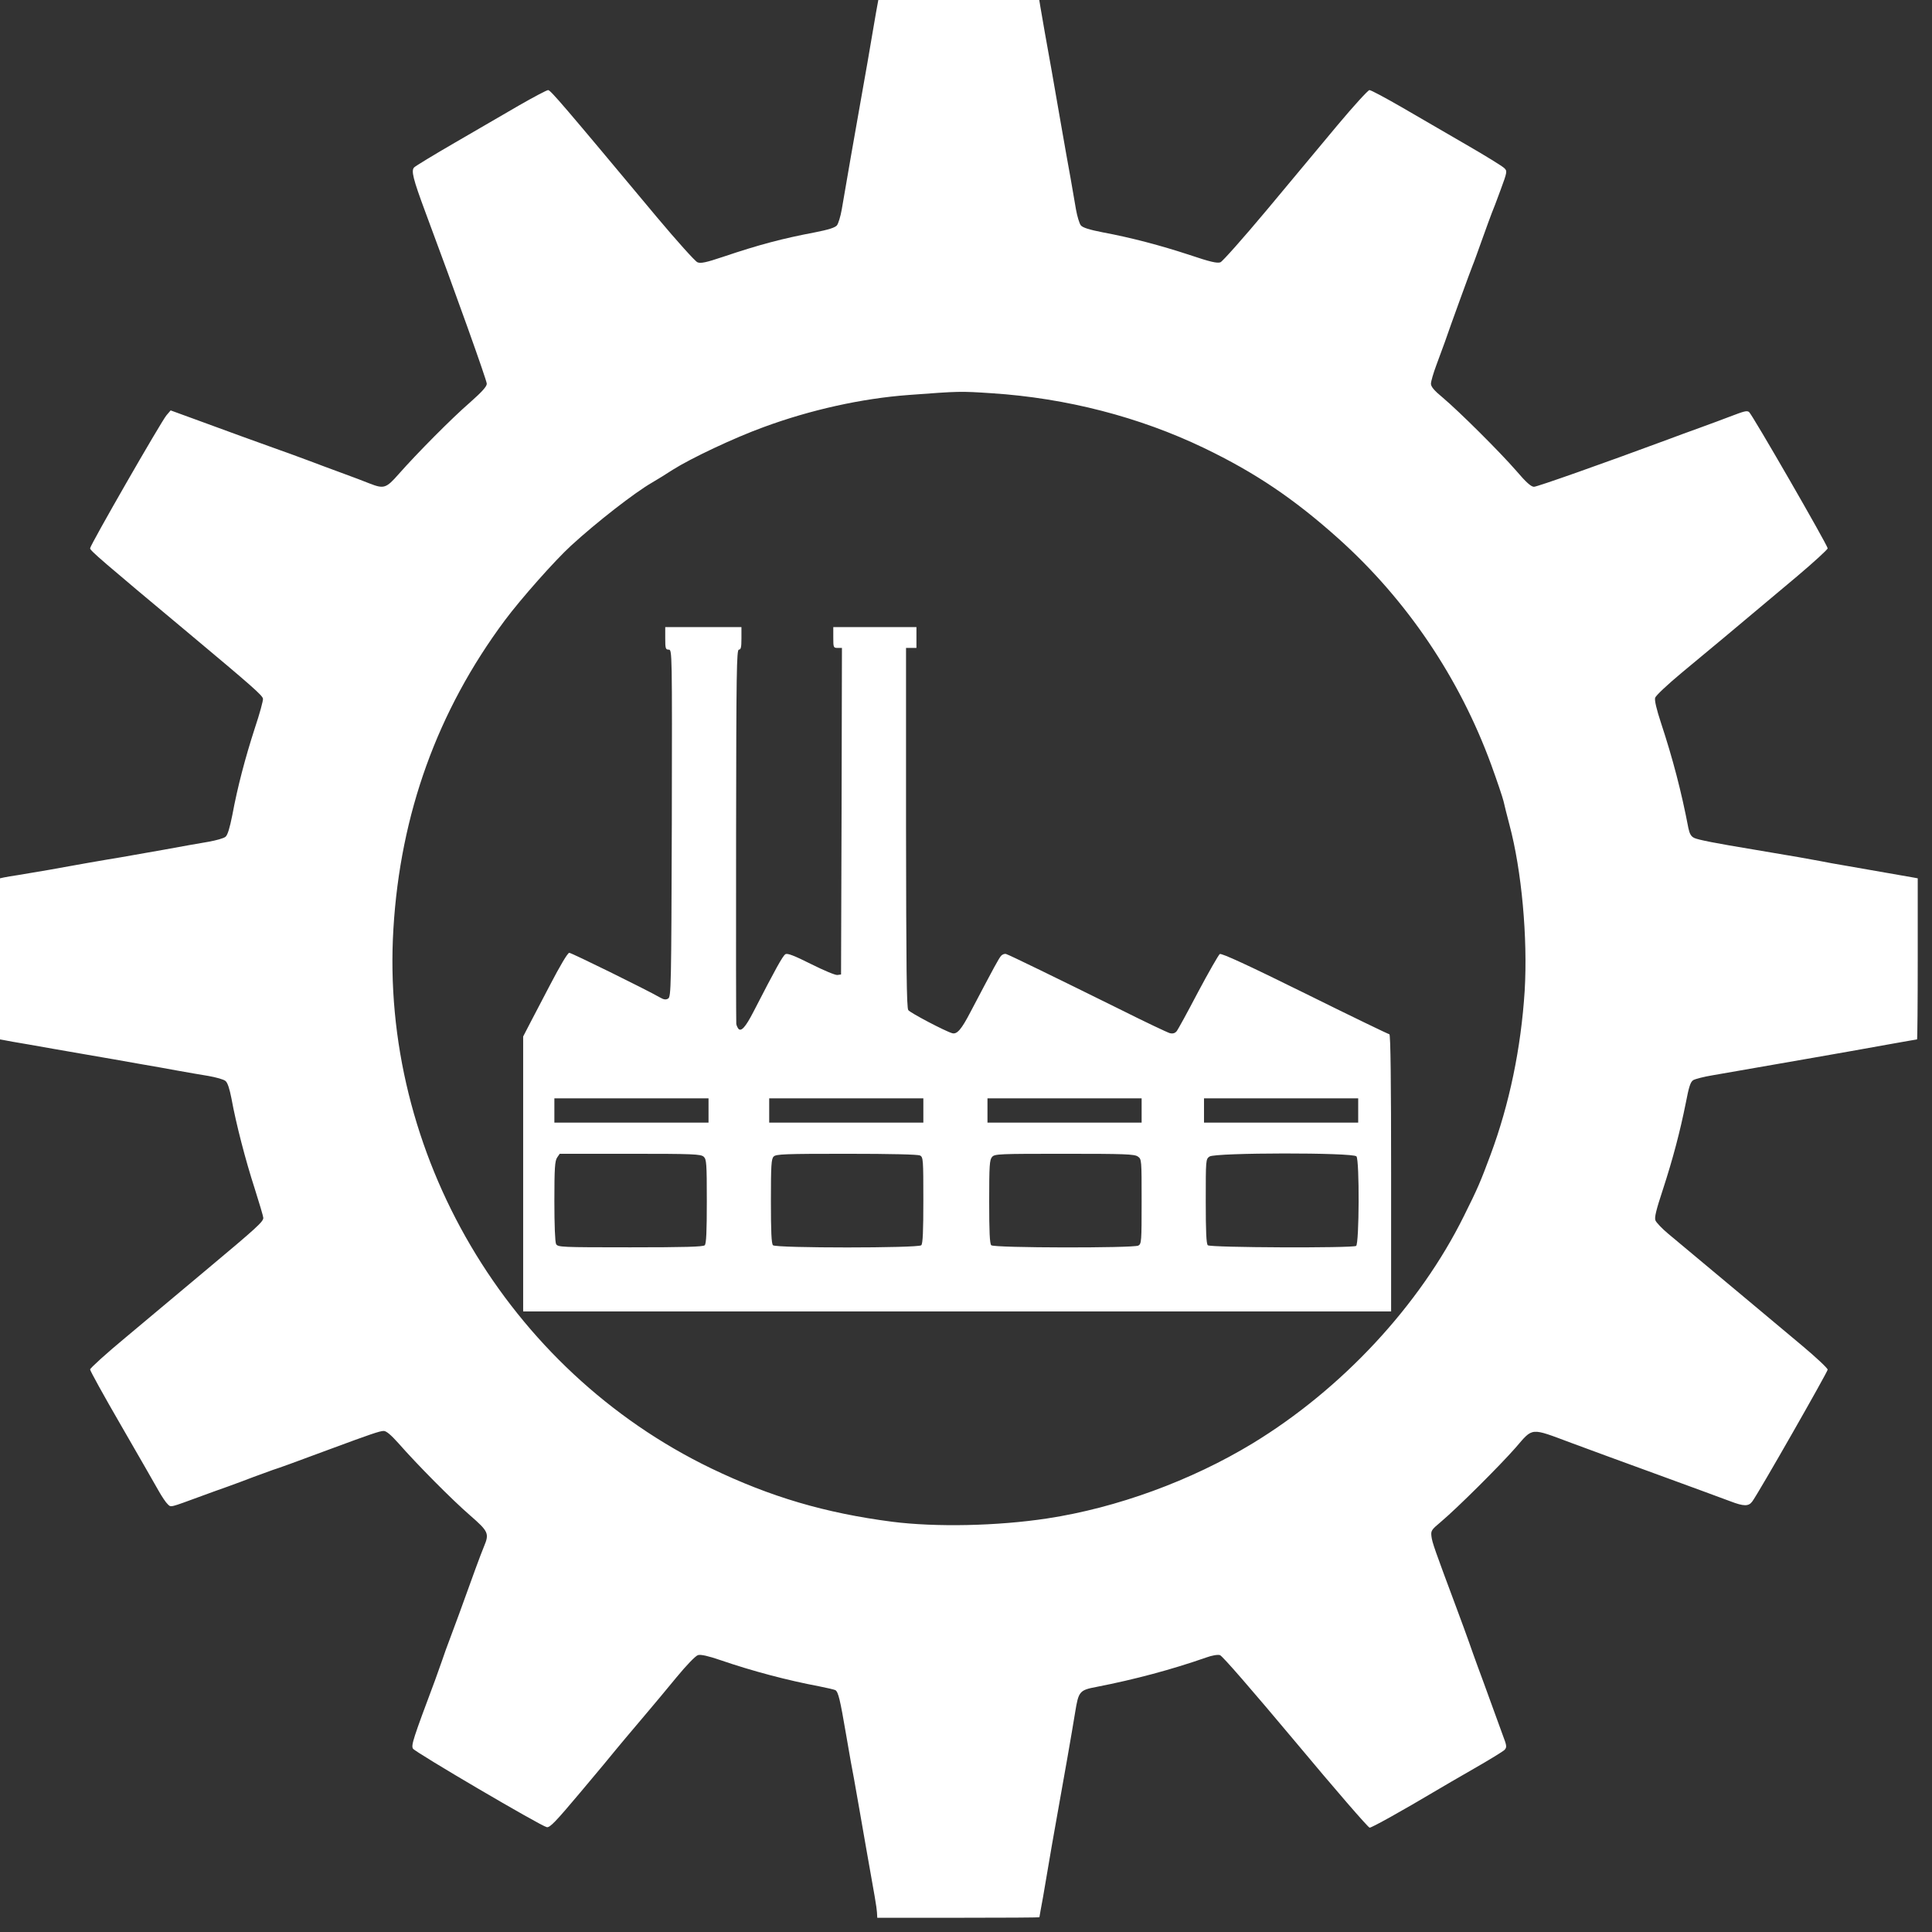
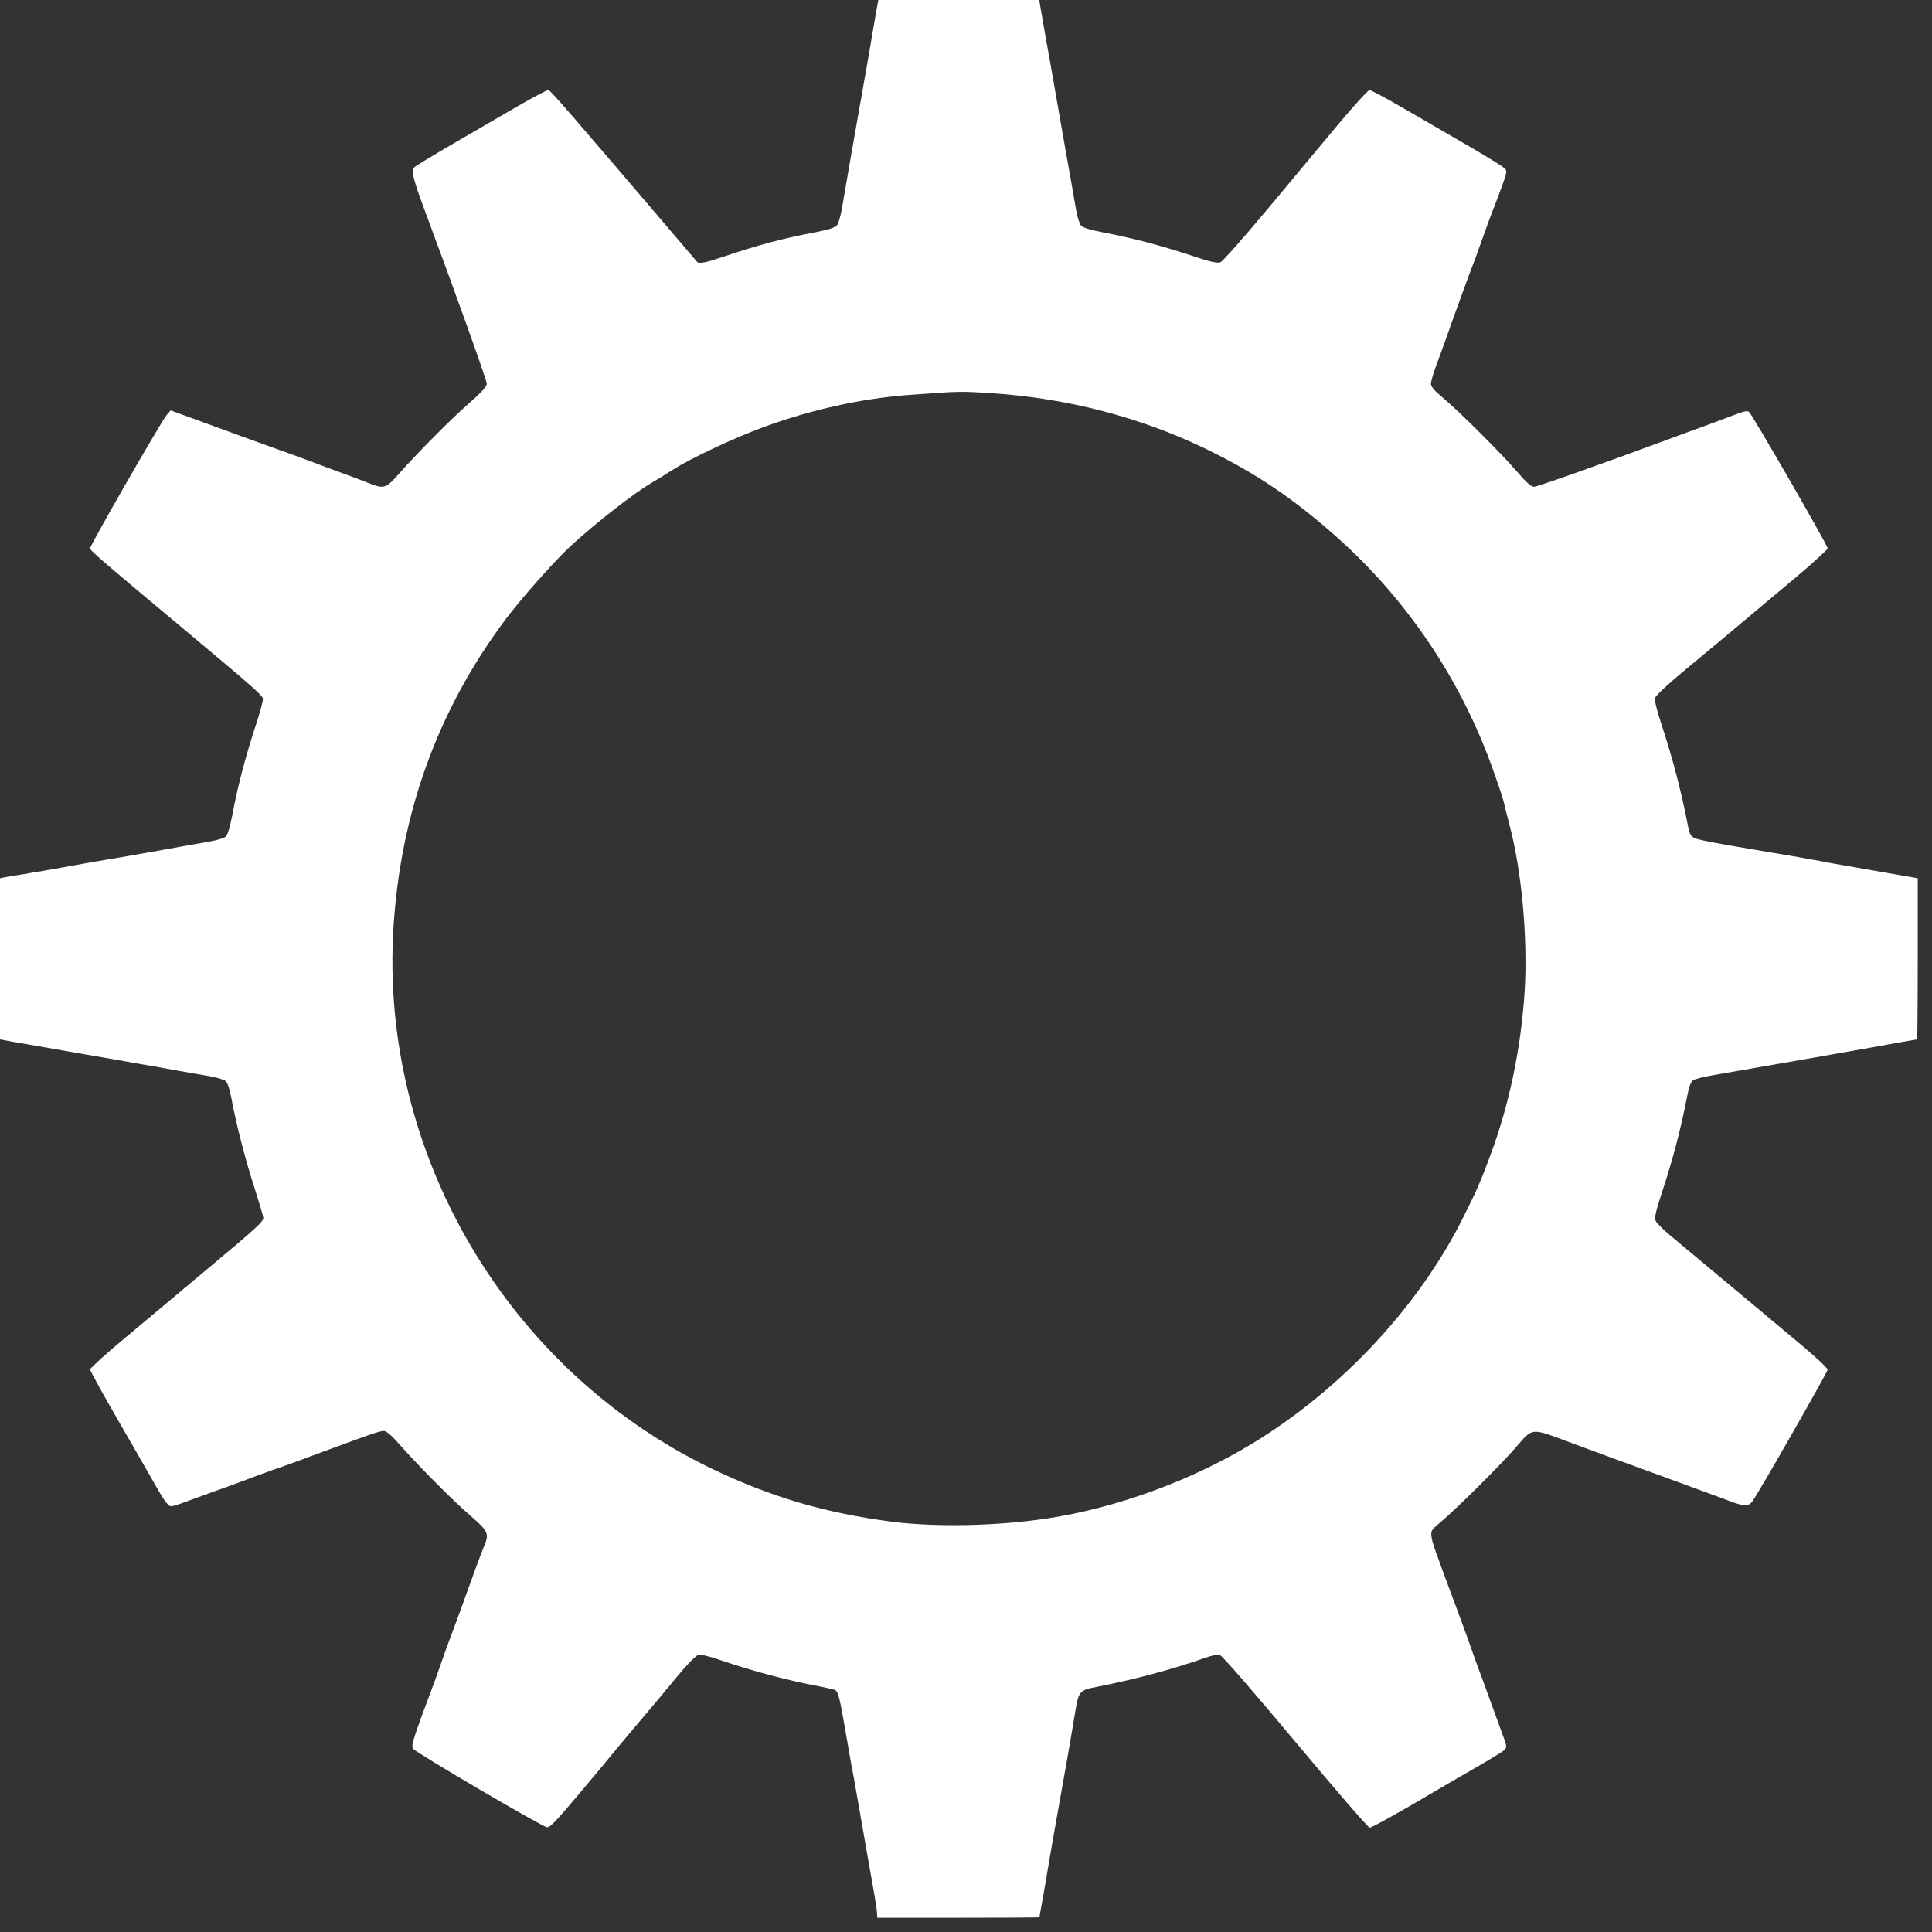
<svg xmlns="http://www.w3.org/2000/svg" width="52" height="52" viewBox="0 0 52 52" fill="none">
  <rect x="0" y="0" width="52" height="52" fill="#333333" stroke="none" />
-   <path d="M23.621 0.103C23.607 0.163 23.556 0.471 23.5 0.793C23.407 1.352 23.304 1.94 23.151 2.798C23.062 3.297 22.731 5.18 22.656 5.637C22.624 5.824 22.563 6.02 22.526 6.066C22.474 6.127 22.297 6.183 21.938 6.253C21.057 6.421 20.451 6.579 19.453 6.915C19.01 7.064 18.856 7.097 18.772 7.059C18.712 7.036 18.222 6.491 17.686 5.852C15.168 2.835 14.818 2.425 14.753 2.425C14.716 2.425 14.366 2.611 13.974 2.835C13.582 3.063 12.804 3.516 12.24 3.842C11.675 4.169 11.186 4.467 11.149 4.504C11.06 4.588 11.116 4.812 11.447 5.703C12.268 7.903 13.102 10.239 13.102 10.328C13.102 10.403 12.972 10.547 12.65 10.832C12.165 11.251 11.223 12.202 10.729 12.762C10.393 13.144 10.333 13.163 9.95 13.014C9.824 12.962 9.479 12.832 9.186 12.725C8.892 12.617 8.514 12.477 8.346 12.412C8.178 12.352 7.824 12.216 7.554 12.123C7.283 12.025 6.803 11.853 6.481 11.736C6.159 11.62 5.605 11.414 5.246 11.284L4.593 11.046L4.481 11.177C4.336 11.349 2.425 14.674 2.425 14.758C2.425 14.818 2.742 15.093 5.106 17.066C6.794 18.478 7.059 18.712 7.078 18.805C7.087 18.851 6.989 19.21 6.859 19.598C6.598 20.404 6.393 21.183 6.253 21.938C6.183 22.288 6.127 22.474 6.071 22.521C6.024 22.563 5.819 22.619 5.614 22.656C5.413 22.689 4.859 22.787 4.383 22.875C3.907 22.959 3.394 23.048 3.241 23.076C3.087 23.099 2.714 23.165 2.415 23.216C2.112 23.272 1.618 23.356 1.32 23.412C1.016 23.463 0.643 23.528 0.49 23.552C0.336 23.575 0.163 23.603 0.103 23.617L0 23.64V25.808V27.976L0.107 27.995C0.163 28.009 0.462 28.06 0.769 28.112C1.077 28.168 1.749 28.284 2.261 28.373C2.774 28.461 3.446 28.578 3.753 28.634C4.061 28.685 4.523 28.769 4.779 28.816C5.036 28.862 5.413 28.928 5.614 28.96C5.819 28.997 6.024 29.053 6.071 29.096C6.127 29.142 6.178 29.305 6.229 29.562C6.355 30.256 6.612 31.24 6.854 31.986C6.98 32.383 7.087 32.742 7.087 32.779C7.087 32.882 6.915 33.04 5.549 34.182C4.896 34.728 3.926 35.539 3.394 35.987C2.858 36.43 2.425 36.826 2.425 36.859C2.425 36.896 2.798 37.572 3.255 38.36C3.712 39.153 4.164 39.936 4.257 40.104C4.35 40.272 4.467 40.445 4.514 40.486C4.607 40.575 4.555 40.584 5.432 40.263C5.614 40.197 5.926 40.081 6.131 40.011C6.337 39.936 6.654 39.82 6.831 39.75C7.013 39.684 7.241 39.601 7.344 39.563C7.521 39.507 7.88 39.377 8.883 39.004C9.964 38.603 10.225 38.514 10.328 38.514C10.398 38.514 10.524 38.621 10.729 38.85C11.223 39.414 12.165 40.365 12.65 40.785C13.149 41.219 13.172 41.275 13.028 41.62C12.986 41.722 12.883 41.988 12.799 42.221C12.463 43.154 12.202 43.867 12.1 44.133C12.039 44.287 11.951 44.538 11.899 44.692C11.843 44.846 11.759 45.089 11.708 45.228C11.121 46.795 11.06 46.977 11.116 47.066C11.177 47.163 14.552 49.145 14.716 49.178C14.8 49.197 14.958 49.029 15.625 48.236C16.072 47.704 16.501 47.191 16.576 47.094C16.716 46.926 16.846 46.767 17.439 46.068C17.607 45.872 17.951 45.457 18.208 45.145C18.478 44.818 18.721 44.566 18.786 44.548C18.861 44.524 19.066 44.571 19.392 44.683C20.26 44.981 21.201 45.228 22.045 45.387C22.26 45.429 22.456 45.476 22.484 45.49C22.563 45.541 22.61 45.732 22.773 46.688C22.861 47.206 22.955 47.732 22.983 47.863C23.006 47.989 23.071 48.357 23.127 48.679C23.183 49.001 23.267 49.481 23.314 49.751C23.547 51.052 23.593 51.323 23.603 51.463L23.612 51.617H25.794C26.992 51.617 27.976 51.612 27.976 51.602C27.976 51.598 28.018 51.351 28.074 51.057C28.126 50.763 28.195 50.343 28.233 50.124C28.27 49.905 28.34 49.495 28.391 49.215C28.652 47.76 28.848 46.641 28.937 46.091C29.03 45.518 29.053 45.49 29.524 45.401C30.532 45.205 31.543 44.935 32.462 44.613C32.616 44.557 32.774 44.529 32.835 44.548C32.9 44.566 33.688 45.476 34.868 46.884C35.926 48.152 36.826 49.192 36.864 49.192C36.924 49.192 37.736 48.74 38.654 48.194C38.794 48.11 39.251 47.844 39.666 47.606C40.081 47.369 40.454 47.14 40.496 47.098C40.561 47.024 40.556 46.986 40.444 46.693C40.379 46.515 40.235 46.119 40.123 45.811C40.011 45.504 39.857 45.075 39.773 44.855C39.694 44.636 39.587 44.343 39.54 44.203C39.489 44.063 39.335 43.629 39.19 43.247C38.621 41.722 38.547 41.517 38.528 41.354C38.51 41.2 38.523 41.177 38.78 40.962C39.218 40.594 40.356 39.461 40.79 38.967C41.27 38.412 41.177 38.421 42.291 38.836C42.715 38.994 43.783 39.386 44.669 39.708C45.555 40.03 46.408 40.347 46.571 40.407C46.935 40.547 47.066 40.547 47.163 40.412C47.331 40.188 49.192 36.924 49.192 36.864C49.192 36.826 48.884 36.537 48.506 36.22C47.938 35.745 46.464 34.509 44.902 33.208C44.734 33.068 44.58 32.905 44.557 32.849C44.524 32.774 44.576 32.565 44.753 32.028C45.028 31.184 45.219 30.457 45.373 29.688C45.457 29.249 45.499 29.119 45.574 29.072C45.63 29.04 45.863 28.979 46.091 28.942C46.599 28.853 48.283 28.559 48.795 28.471C49.001 28.433 49.43 28.359 49.751 28.303C50.073 28.247 50.614 28.149 50.954 28.088C51.295 28.028 51.584 27.976 51.598 27.976C51.607 27.976 51.616 27.002 51.616 25.808V23.64L51.514 23.621C51.416 23.603 51.099 23.547 49.728 23.309C49.448 23.262 49.112 23.202 48.982 23.174C48.767 23.132 48.264 23.043 47.233 22.871C46.184 22.698 45.709 22.605 45.602 22.554C45.513 22.512 45.476 22.442 45.443 22.288C45.257 21.313 45.023 20.418 44.706 19.458C44.585 19.089 44.529 18.851 44.548 18.782C44.566 18.721 44.874 18.432 45.266 18.105C45.933 17.555 46.674 16.935 48.367 15.513C48.819 15.131 49.192 14.79 49.192 14.758C49.192 14.678 47.15 11.135 47.075 11.088C47.014 11.046 46.949 11.065 46.557 11.214C46.404 11.274 46.035 11.41 45.741 11.517C45.448 11.624 45.07 11.759 44.902 11.825C43.102 12.492 41.372 13.102 41.288 13.102C41.209 13.102 41.074 12.981 40.808 12.669C40.37 12.165 39.279 11.079 38.831 10.701C38.603 10.514 38.514 10.407 38.514 10.328C38.514 10.267 38.579 10.043 38.659 9.829C38.738 9.615 38.84 9.335 38.887 9.209C39.036 8.771 39.591 7.251 39.638 7.139C39.666 7.078 39.778 6.761 39.894 6.439C40.011 6.118 40.123 5.8 40.151 5.735C40.179 5.675 40.286 5.39 40.389 5.11C40.57 4.621 40.57 4.602 40.486 4.523C40.44 4.476 39.974 4.187 39.447 3.884C38.92 3.576 38.141 3.124 37.712 2.877C37.283 2.63 36.901 2.425 36.859 2.425C36.822 2.425 36.435 2.849 36.001 3.367C35.567 3.889 34.705 4.919 34.085 5.665C33.464 6.407 32.905 7.036 32.849 7.059C32.765 7.092 32.574 7.05 32.024 6.864C31.226 6.602 30.448 6.397 29.678 6.253C29.319 6.183 29.142 6.127 29.091 6.066C29.053 6.02 28.993 5.824 28.96 5.637C28.928 5.446 28.862 5.073 28.816 4.803C28.764 4.532 28.652 3.884 28.559 3.357C28.466 2.83 28.354 2.182 28.307 1.912C28.186 1.254 28.037 0.392 28 0.173L27.972 2.67029e-05H25.808H23.64L23.621 0.103ZM26.694 10.584C28.704 10.715 30.667 11.223 32.406 12.058C33.791 12.725 34.826 13.424 36.02 14.492C37.866 16.147 39.283 18.25 40.137 20.586C40.295 21.02 40.444 21.463 40.468 21.565C40.491 21.668 40.561 21.952 40.626 22.195C40.957 23.43 41.121 25.244 41.037 26.666C40.939 28.209 40.626 29.716 40.118 31.082C39.852 31.795 39.778 31.977 39.4 32.732C38.206 35.143 36.117 37.386 33.712 38.85C32.061 39.852 30.061 40.584 28.186 40.869C26.839 41.074 25.183 41.107 24.013 40.958C22.209 40.724 20.74 40.291 19.14 39.521C13.657 36.873 10.221 31.04 10.589 24.992C10.776 21.901 11.773 19.136 13.587 16.697C14.011 16.128 14.93 15.089 15.368 14.688C16.054 14.058 17.084 13.256 17.555 12.986C17.686 12.911 17.933 12.757 18.105 12.645C18.59 12.338 19.751 11.787 20.558 11.494C21.812 11.032 23.192 10.724 24.456 10.631C25.841 10.528 25.836 10.528 26.694 10.584Z" fill="white" />
-   <path d="M17.905 17.182C17.905 17.453 17.914 17.485 17.998 17.485C18.091 17.485 18.091 17.509 18.082 22.153C18.068 26.564 18.063 26.825 17.984 26.876C17.924 26.913 17.868 26.909 17.756 26.843C17.392 26.634 15.382 25.645 15.322 25.645C15.28 25.645 15.079 25.981 14.786 26.545C14.636 26.834 14.417 27.254 14.296 27.482L14.081 27.897V31.599V35.297H25.762H37.442V31.567C37.442 29.151 37.428 27.837 37.395 27.837C37.372 27.837 36.346 27.342 35.124 26.736C33.586 25.976 32.877 25.65 32.83 25.678C32.798 25.701 32.532 26.163 32.247 26.699C31.963 27.24 31.702 27.72 31.665 27.762C31.623 27.808 31.567 27.827 31.487 27.808C31.422 27.79 30.811 27.501 30.131 27.16C28.415 26.312 27.174 25.706 27.081 25.678C27.039 25.664 26.979 25.687 26.941 25.729C26.867 25.827 26.792 25.962 26.125 27.23C25.873 27.715 25.757 27.846 25.626 27.808C25.435 27.753 24.503 27.263 24.447 27.188C24.4 27.132 24.391 26.004 24.386 22.274V17.439H24.526H24.666V17.159V16.879H23.547H22.428V17.159C22.428 17.425 22.432 17.439 22.544 17.439H22.661L22.651 21.831L22.637 26.228L22.54 26.242C22.484 26.251 22.167 26.116 21.831 25.948C21.383 25.724 21.197 25.65 21.141 25.682C21.071 25.72 20.88 26.065 20.278 27.235C20.064 27.65 19.947 27.776 19.872 27.687C19.849 27.655 19.821 27.594 19.817 27.557C19.812 27.519 19.807 25.235 19.812 22.484C19.817 18.073 19.826 17.485 19.887 17.485C19.942 17.485 19.956 17.42 19.956 17.182V16.879H18.931H17.905V17.182ZM19.07 29.888V30.215H16.996H14.921V29.888V29.562H16.996H19.07V29.888ZM24.852 29.888V30.215H22.777H20.703V29.888V29.562H22.777H24.852V29.888ZM30.727 29.888V30.215H28.652H26.578V29.888V29.562H28.652H30.727V29.888ZM36.556 29.888V30.215H34.481H32.406V29.888V29.562H34.481H36.556V29.888ZM18.94 31.133C19.015 31.203 19.024 31.301 19.024 32.336C19.024 33.147 19.01 33.474 18.968 33.516C18.926 33.558 18.418 33.572 16.963 33.572C15.089 33.572 15.014 33.567 14.967 33.483C14.939 33.427 14.921 32.97 14.921 32.327C14.921 31.436 14.935 31.245 14.995 31.156L15.065 31.054H16.958C18.656 31.054 18.861 31.063 18.94 31.133ZM24.764 31.1C24.848 31.147 24.852 31.212 24.852 32.303C24.852 33.143 24.838 33.474 24.796 33.516C24.717 33.595 20.884 33.595 20.805 33.516C20.763 33.474 20.749 33.147 20.749 32.331C20.749 31.366 20.759 31.189 20.824 31.128C20.884 31.063 21.131 31.054 22.782 31.054C23.994 31.054 24.703 31.072 24.764 31.1ZM30.625 31.128C30.727 31.198 30.727 31.212 30.727 32.336C30.727 33.413 30.723 33.478 30.639 33.525C30.499 33.595 26.755 33.59 26.68 33.516C26.638 33.474 26.624 33.147 26.624 32.341C26.624 31.366 26.634 31.212 26.703 31.138C26.773 31.058 26.895 31.054 28.648 31.054C30.266 31.054 30.536 31.063 30.625 31.128ZM36.509 31.124C36.593 31.226 36.584 33.478 36.5 33.534C36.397 33.595 32.574 33.581 32.508 33.516C32.467 33.474 32.453 33.147 32.453 32.331C32.453 31.212 32.453 31.198 32.555 31.128C32.709 31.021 36.421 31.017 36.509 31.124Z" fill="white" />
+   <path d="M23.621 0.103C23.607 0.163 23.556 0.471 23.5 0.793C23.407 1.352 23.304 1.94 23.151 2.798C23.062 3.297 22.731 5.18 22.656 5.637C22.624 5.824 22.563 6.02 22.526 6.066C22.474 6.127 22.297 6.183 21.938 6.253C21.057 6.421 20.451 6.579 19.453 6.915C19.01 7.064 18.856 7.097 18.772 7.059C15.168 2.835 14.818 2.425 14.753 2.425C14.716 2.425 14.366 2.611 13.974 2.835C13.582 3.063 12.804 3.516 12.24 3.842C11.675 4.169 11.186 4.467 11.149 4.504C11.06 4.588 11.116 4.812 11.447 5.703C12.268 7.903 13.102 10.239 13.102 10.328C13.102 10.403 12.972 10.547 12.65 10.832C12.165 11.251 11.223 12.202 10.729 12.762C10.393 13.144 10.333 13.163 9.95 13.014C9.824 12.962 9.479 12.832 9.186 12.725C8.892 12.617 8.514 12.477 8.346 12.412C8.178 12.352 7.824 12.216 7.554 12.123C7.283 12.025 6.803 11.853 6.481 11.736C6.159 11.62 5.605 11.414 5.246 11.284L4.593 11.046L4.481 11.177C4.336 11.349 2.425 14.674 2.425 14.758C2.425 14.818 2.742 15.093 5.106 17.066C6.794 18.478 7.059 18.712 7.078 18.805C7.087 18.851 6.989 19.21 6.859 19.598C6.598 20.404 6.393 21.183 6.253 21.938C6.183 22.288 6.127 22.474 6.071 22.521C6.024 22.563 5.819 22.619 5.614 22.656C5.413 22.689 4.859 22.787 4.383 22.875C3.907 22.959 3.394 23.048 3.241 23.076C3.087 23.099 2.714 23.165 2.415 23.216C2.112 23.272 1.618 23.356 1.32 23.412C1.016 23.463 0.643 23.528 0.49 23.552C0.336 23.575 0.163 23.603 0.103 23.617L0 23.64V25.808V27.976L0.107 27.995C0.163 28.009 0.462 28.06 0.769 28.112C1.077 28.168 1.749 28.284 2.261 28.373C2.774 28.461 3.446 28.578 3.753 28.634C4.061 28.685 4.523 28.769 4.779 28.816C5.036 28.862 5.413 28.928 5.614 28.96C5.819 28.997 6.024 29.053 6.071 29.096C6.127 29.142 6.178 29.305 6.229 29.562C6.355 30.256 6.612 31.24 6.854 31.986C6.98 32.383 7.087 32.742 7.087 32.779C7.087 32.882 6.915 33.04 5.549 34.182C4.896 34.728 3.926 35.539 3.394 35.987C2.858 36.43 2.425 36.826 2.425 36.859C2.425 36.896 2.798 37.572 3.255 38.36C3.712 39.153 4.164 39.936 4.257 40.104C4.35 40.272 4.467 40.445 4.514 40.486C4.607 40.575 4.555 40.584 5.432 40.263C5.614 40.197 5.926 40.081 6.131 40.011C6.337 39.936 6.654 39.82 6.831 39.75C7.013 39.684 7.241 39.601 7.344 39.563C7.521 39.507 7.88 39.377 8.883 39.004C9.964 38.603 10.225 38.514 10.328 38.514C10.398 38.514 10.524 38.621 10.729 38.85C11.223 39.414 12.165 40.365 12.65 40.785C13.149 41.219 13.172 41.275 13.028 41.62C12.986 41.722 12.883 41.988 12.799 42.221C12.463 43.154 12.202 43.867 12.1 44.133C12.039 44.287 11.951 44.538 11.899 44.692C11.843 44.846 11.759 45.089 11.708 45.228C11.121 46.795 11.06 46.977 11.116 47.066C11.177 47.163 14.552 49.145 14.716 49.178C14.8 49.197 14.958 49.029 15.625 48.236C16.072 47.704 16.501 47.191 16.576 47.094C16.716 46.926 16.846 46.767 17.439 46.068C17.607 45.872 17.951 45.457 18.208 45.145C18.478 44.818 18.721 44.566 18.786 44.548C18.861 44.524 19.066 44.571 19.392 44.683C20.26 44.981 21.201 45.228 22.045 45.387C22.26 45.429 22.456 45.476 22.484 45.49C22.563 45.541 22.61 45.732 22.773 46.688C22.861 47.206 22.955 47.732 22.983 47.863C23.006 47.989 23.071 48.357 23.127 48.679C23.183 49.001 23.267 49.481 23.314 49.751C23.547 51.052 23.593 51.323 23.603 51.463L23.612 51.617H25.794C26.992 51.617 27.976 51.612 27.976 51.602C27.976 51.598 28.018 51.351 28.074 51.057C28.126 50.763 28.195 50.343 28.233 50.124C28.27 49.905 28.34 49.495 28.391 49.215C28.652 47.76 28.848 46.641 28.937 46.091C29.03 45.518 29.053 45.49 29.524 45.401C30.532 45.205 31.543 44.935 32.462 44.613C32.616 44.557 32.774 44.529 32.835 44.548C32.9 44.566 33.688 45.476 34.868 46.884C35.926 48.152 36.826 49.192 36.864 49.192C36.924 49.192 37.736 48.74 38.654 48.194C38.794 48.11 39.251 47.844 39.666 47.606C40.081 47.369 40.454 47.14 40.496 47.098C40.561 47.024 40.556 46.986 40.444 46.693C40.379 46.515 40.235 46.119 40.123 45.811C40.011 45.504 39.857 45.075 39.773 44.855C39.694 44.636 39.587 44.343 39.54 44.203C39.489 44.063 39.335 43.629 39.19 43.247C38.621 41.722 38.547 41.517 38.528 41.354C38.51 41.2 38.523 41.177 38.78 40.962C39.218 40.594 40.356 39.461 40.79 38.967C41.27 38.412 41.177 38.421 42.291 38.836C42.715 38.994 43.783 39.386 44.669 39.708C45.555 40.03 46.408 40.347 46.571 40.407C46.935 40.547 47.066 40.547 47.163 40.412C47.331 40.188 49.192 36.924 49.192 36.864C49.192 36.826 48.884 36.537 48.506 36.22C47.938 35.745 46.464 34.509 44.902 33.208C44.734 33.068 44.58 32.905 44.557 32.849C44.524 32.774 44.576 32.565 44.753 32.028C45.028 31.184 45.219 30.457 45.373 29.688C45.457 29.249 45.499 29.119 45.574 29.072C45.63 29.04 45.863 28.979 46.091 28.942C46.599 28.853 48.283 28.559 48.795 28.471C49.001 28.433 49.43 28.359 49.751 28.303C50.073 28.247 50.614 28.149 50.954 28.088C51.295 28.028 51.584 27.976 51.598 27.976C51.607 27.976 51.616 27.002 51.616 25.808V23.64L51.514 23.621C51.416 23.603 51.099 23.547 49.728 23.309C49.448 23.262 49.112 23.202 48.982 23.174C48.767 23.132 48.264 23.043 47.233 22.871C46.184 22.698 45.709 22.605 45.602 22.554C45.513 22.512 45.476 22.442 45.443 22.288C45.257 21.313 45.023 20.418 44.706 19.458C44.585 19.089 44.529 18.851 44.548 18.782C44.566 18.721 44.874 18.432 45.266 18.105C45.933 17.555 46.674 16.935 48.367 15.513C48.819 15.131 49.192 14.79 49.192 14.758C49.192 14.678 47.15 11.135 47.075 11.088C47.014 11.046 46.949 11.065 46.557 11.214C46.404 11.274 46.035 11.41 45.741 11.517C45.448 11.624 45.07 11.759 44.902 11.825C43.102 12.492 41.372 13.102 41.288 13.102C41.209 13.102 41.074 12.981 40.808 12.669C40.37 12.165 39.279 11.079 38.831 10.701C38.603 10.514 38.514 10.407 38.514 10.328C38.514 10.267 38.579 10.043 38.659 9.829C38.738 9.615 38.84 9.335 38.887 9.209C39.036 8.771 39.591 7.251 39.638 7.139C39.666 7.078 39.778 6.761 39.894 6.439C40.011 6.118 40.123 5.8 40.151 5.735C40.179 5.675 40.286 5.39 40.389 5.11C40.57 4.621 40.57 4.602 40.486 4.523C40.44 4.476 39.974 4.187 39.447 3.884C38.92 3.576 38.141 3.124 37.712 2.877C37.283 2.63 36.901 2.425 36.859 2.425C36.822 2.425 36.435 2.849 36.001 3.367C35.567 3.889 34.705 4.919 34.085 5.665C33.464 6.407 32.905 7.036 32.849 7.059C32.765 7.092 32.574 7.05 32.024 6.864C31.226 6.602 30.448 6.397 29.678 6.253C29.319 6.183 29.142 6.127 29.091 6.066C29.053 6.02 28.993 5.824 28.96 5.637C28.928 5.446 28.862 5.073 28.816 4.803C28.764 4.532 28.652 3.884 28.559 3.357C28.466 2.83 28.354 2.182 28.307 1.912C28.186 1.254 28.037 0.392 28 0.173L27.972 2.67029e-05H25.808H23.64L23.621 0.103ZM26.694 10.584C28.704 10.715 30.667 11.223 32.406 12.058C33.791 12.725 34.826 13.424 36.02 14.492C37.866 16.147 39.283 18.25 40.137 20.586C40.295 21.02 40.444 21.463 40.468 21.565C40.491 21.668 40.561 21.952 40.626 22.195C40.957 23.43 41.121 25.244 41.037 26.666C40.939 28.209 40.626 29.716 40.118 31.082C39.852 31.795 39.778 31.977 39.4 32.732C38.206 35.143 36.117 37.386 33.712 38.85C32.061 39.852 30.061 40.584 28.186 40.869C26.839 41.074 25.183 41.107 24.013 40.958C22.209 40.724 20.74 40.291 19.14 39.521C13.657 36.873 10.221 31.04 10.589 24.992C10.776 21.901 11.773 19.136 13.587 16.697C14.011 16.128 14.93 15.089 15.368 14.688C16.054 14.058 17.084 13.256 17.555 12.986C17.686 12.911 17.933 12.757 18.105 12.645C18.59 12.338 19.751 11.787 20.558 11.494C21.812 11.032 23.192 10.724 24.456 10.631C25.841 10.528 25.836 10.528 26.694 10.584Z" fill="white" />
</svg>